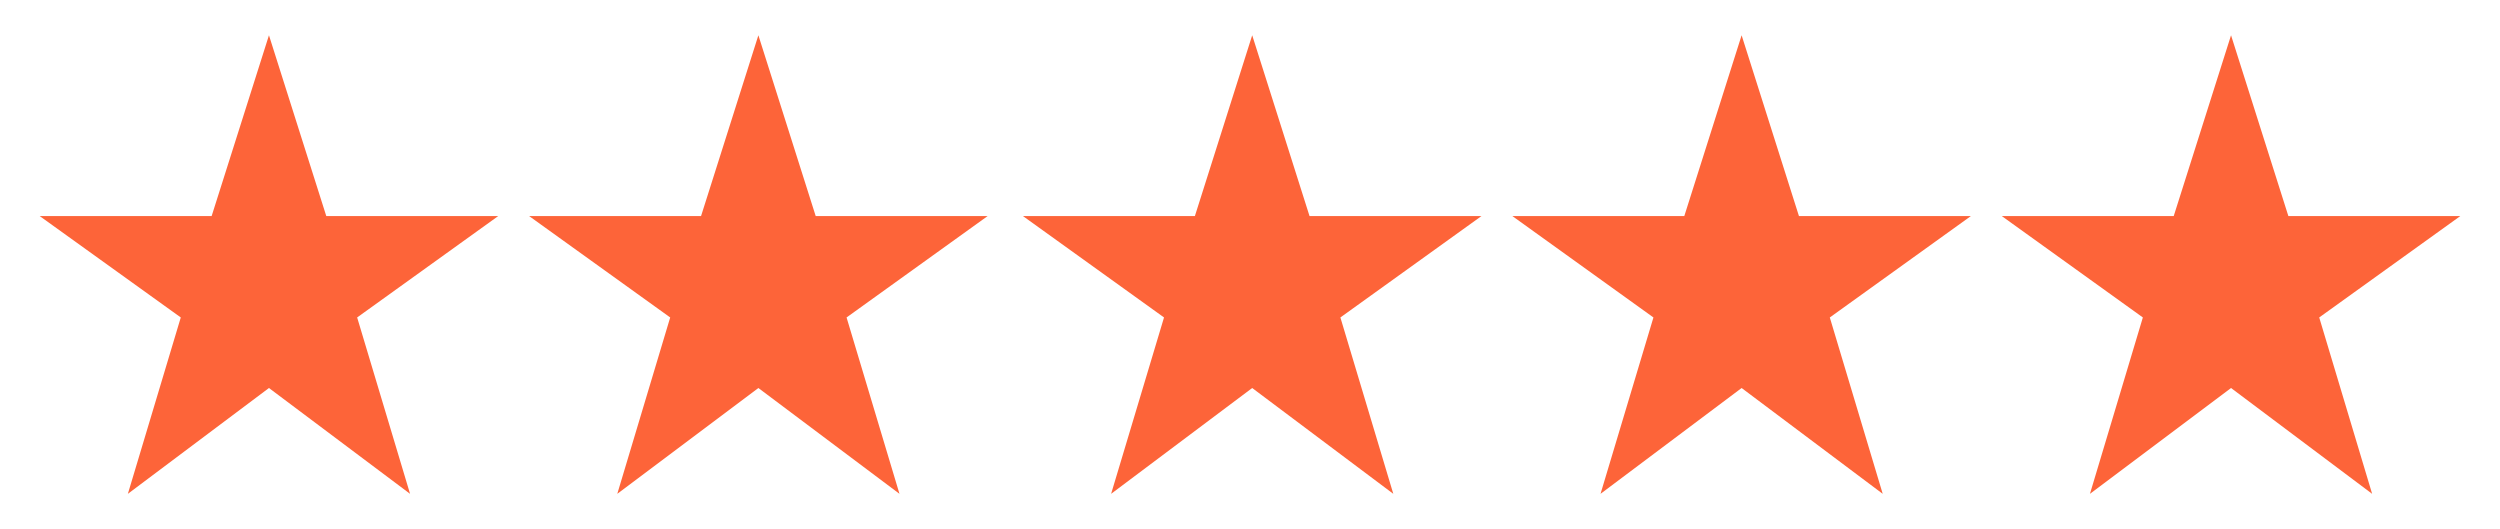
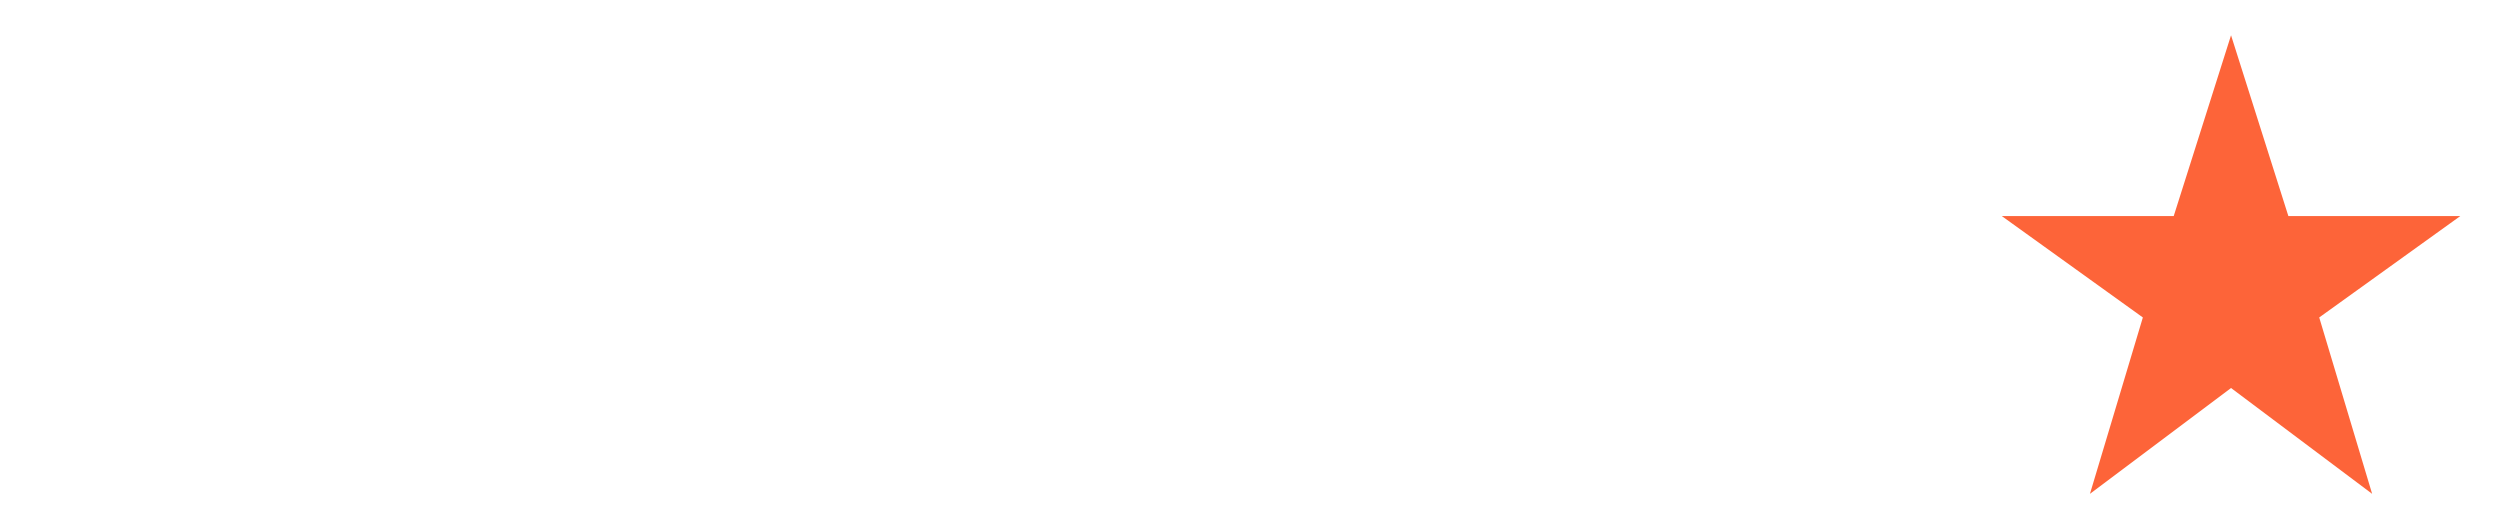
<svg xmlns="http://www.w3.org/2000/svg" version="1.1" id="Capa_1" x="0px" y="0px" viewBox="0 0 56.7 12" style="enable-background:new 0 0 56.7 12;" xml:space="preserve">
  <style type="text/css">
	.st0{fill:#FD6439;}
</style>
  <g>
-     <polygon class="st0" points="2.9,11.2 6.1,8.8 9.3,11.2 8.1,7.2 11.3,4.9 7.4,4.9 6.1,0.8 4.8,4.9 0.9,4.9 4.1,7.2  " />
-     <polygon class="st0" points="14,11.2 17.2,8.8 20.4,11.2 19.2,7.2 22.4,4.9 18.5,4.9 17.2,0.8 15.9,4.9 12,4.9 15.2,7.2  " />
-     <polygon class="st0" points="25.2,11.2 28.4,8.8 31.6,11.2 30.4,7.2 33.6,4.9 29.7,4.9 28.4,0.8 27.1,4.9 23.2,4.9 26.4,7.2  " />
-     <polygon class="st0" points="36.3,11.2 39.5,8.8 42.7,11.2 41.5,7.2 44.7,4.9 40.8,4.9 39.5,0.8 38.2,4.9 34.3,4.9 37.5,7.2  " />
    <polygon class="st0" points="47.4,11.2 50.6,8.8 53.8,11.2 52.6,7.2 55.8,4.9 51.9,4.9 50.6,0.8 49.3,4.9 45.4,4.9 48.6,7.2  " />
  </g>
</svg>